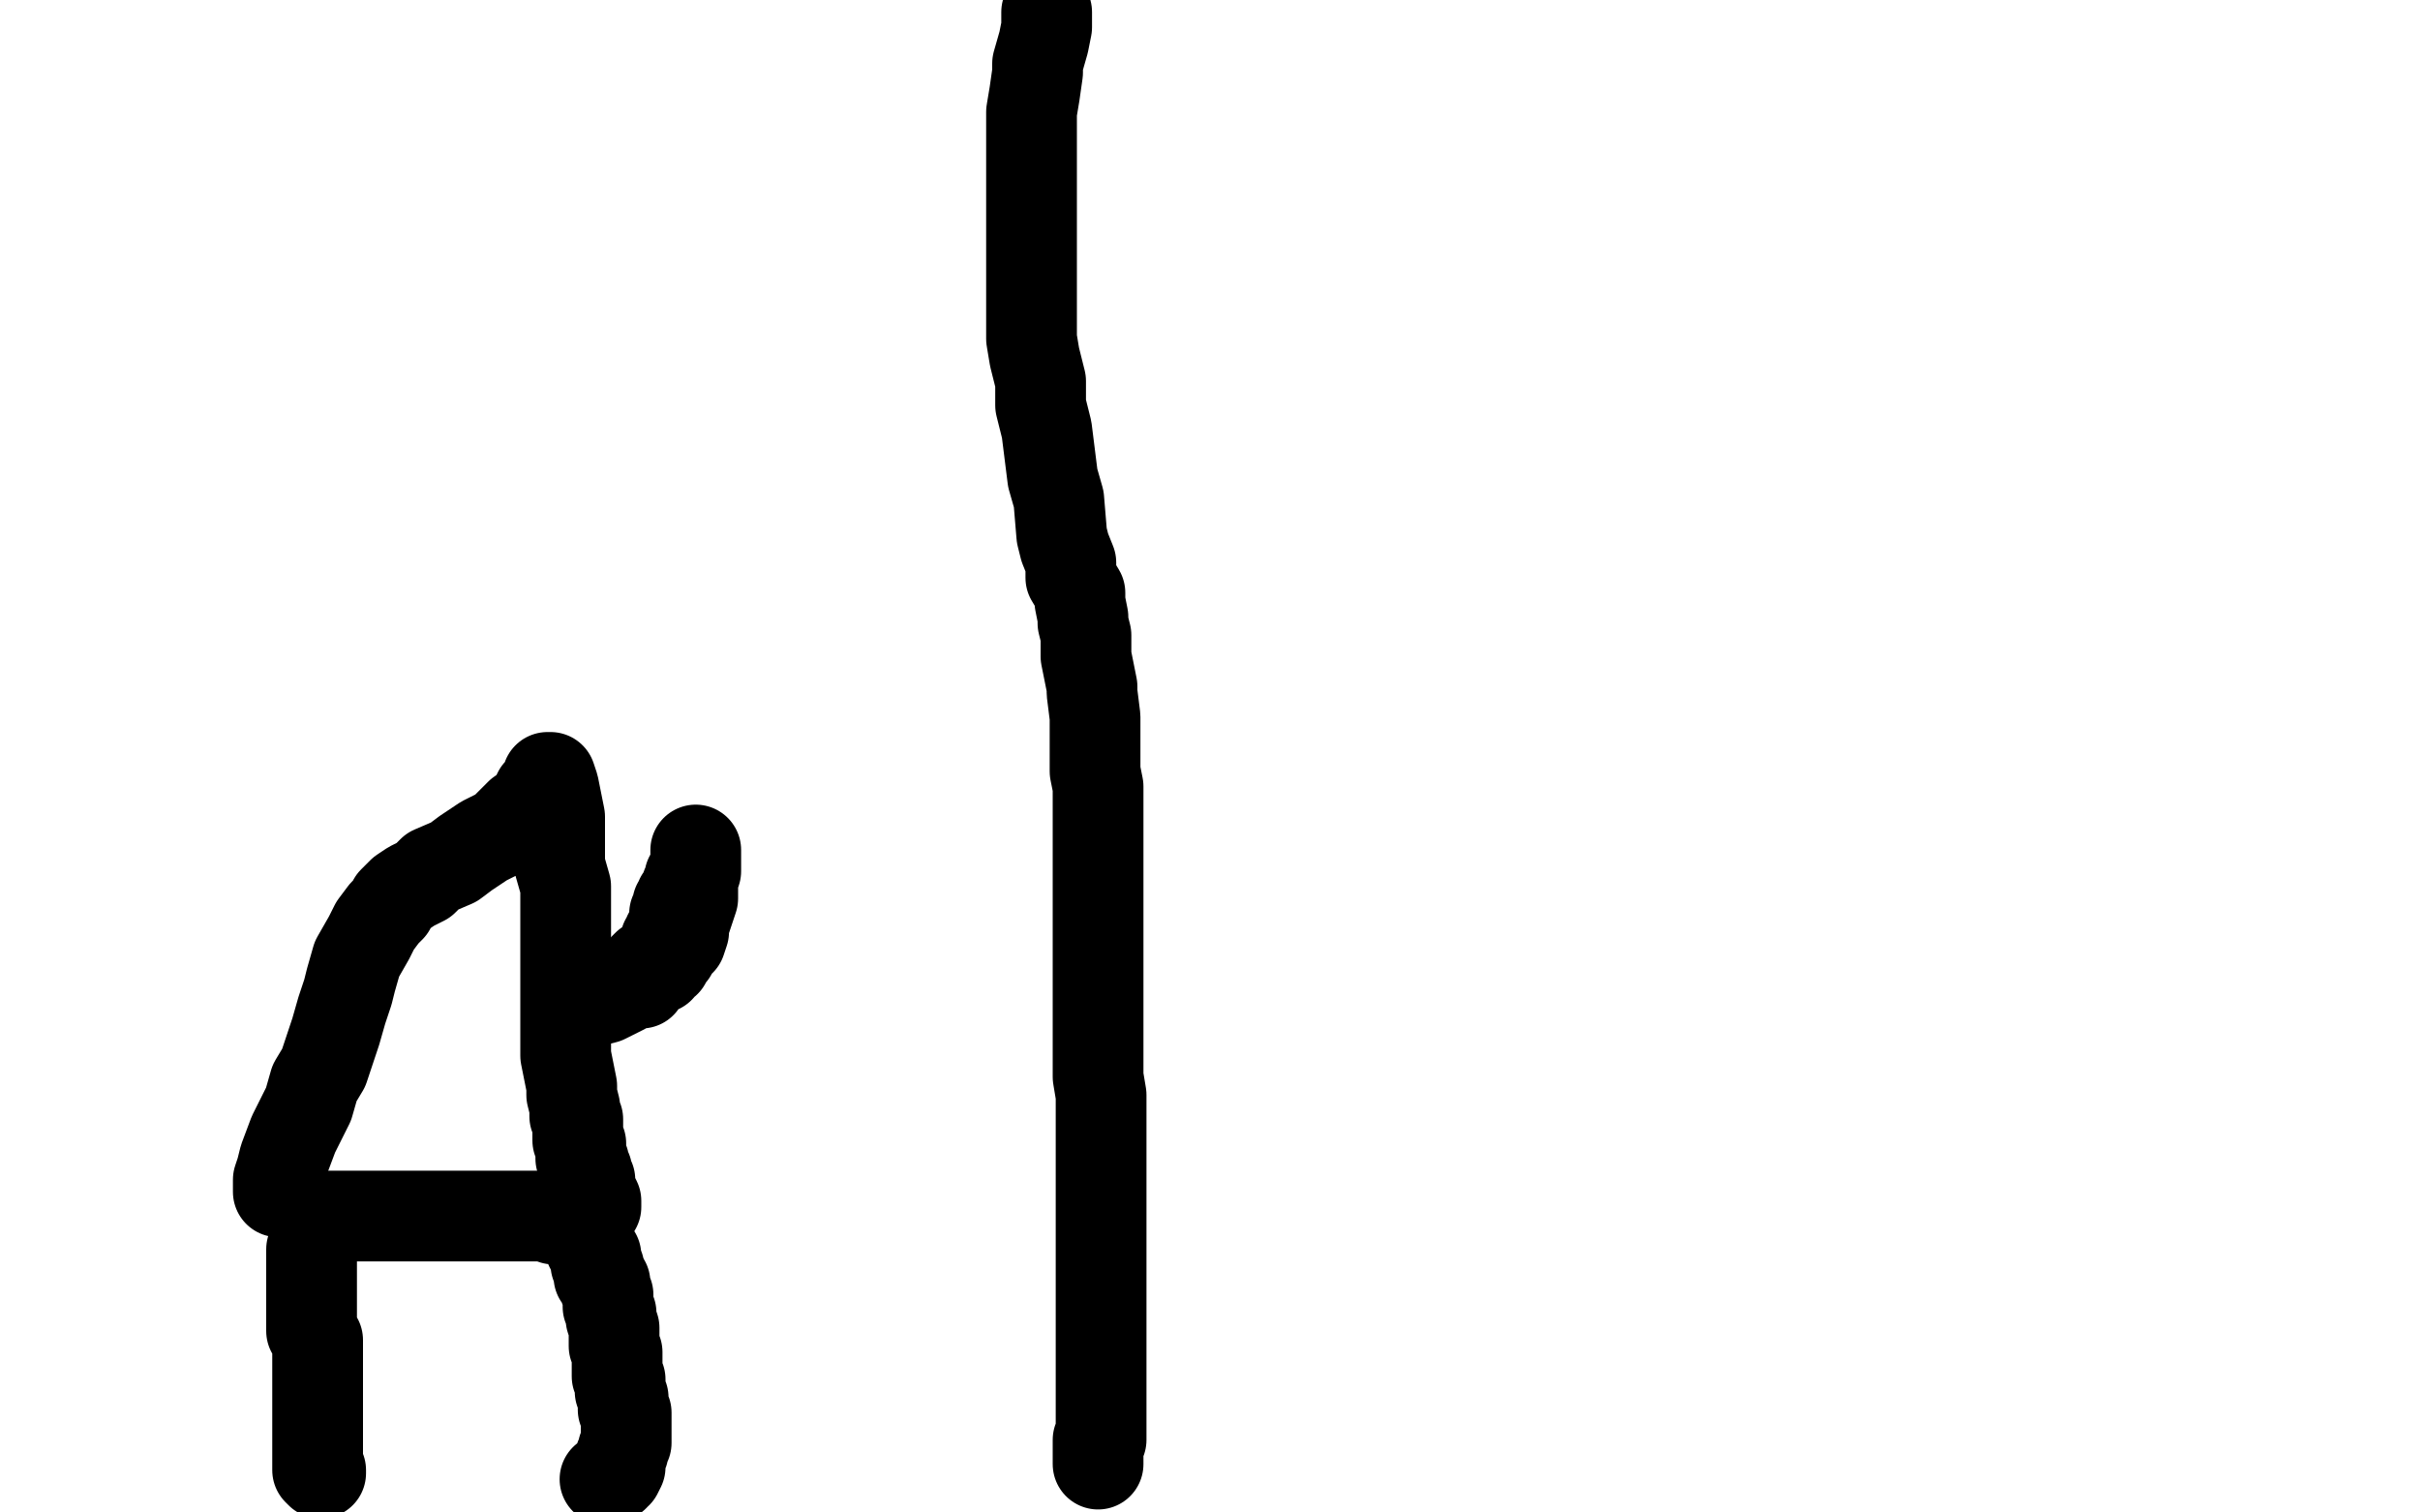
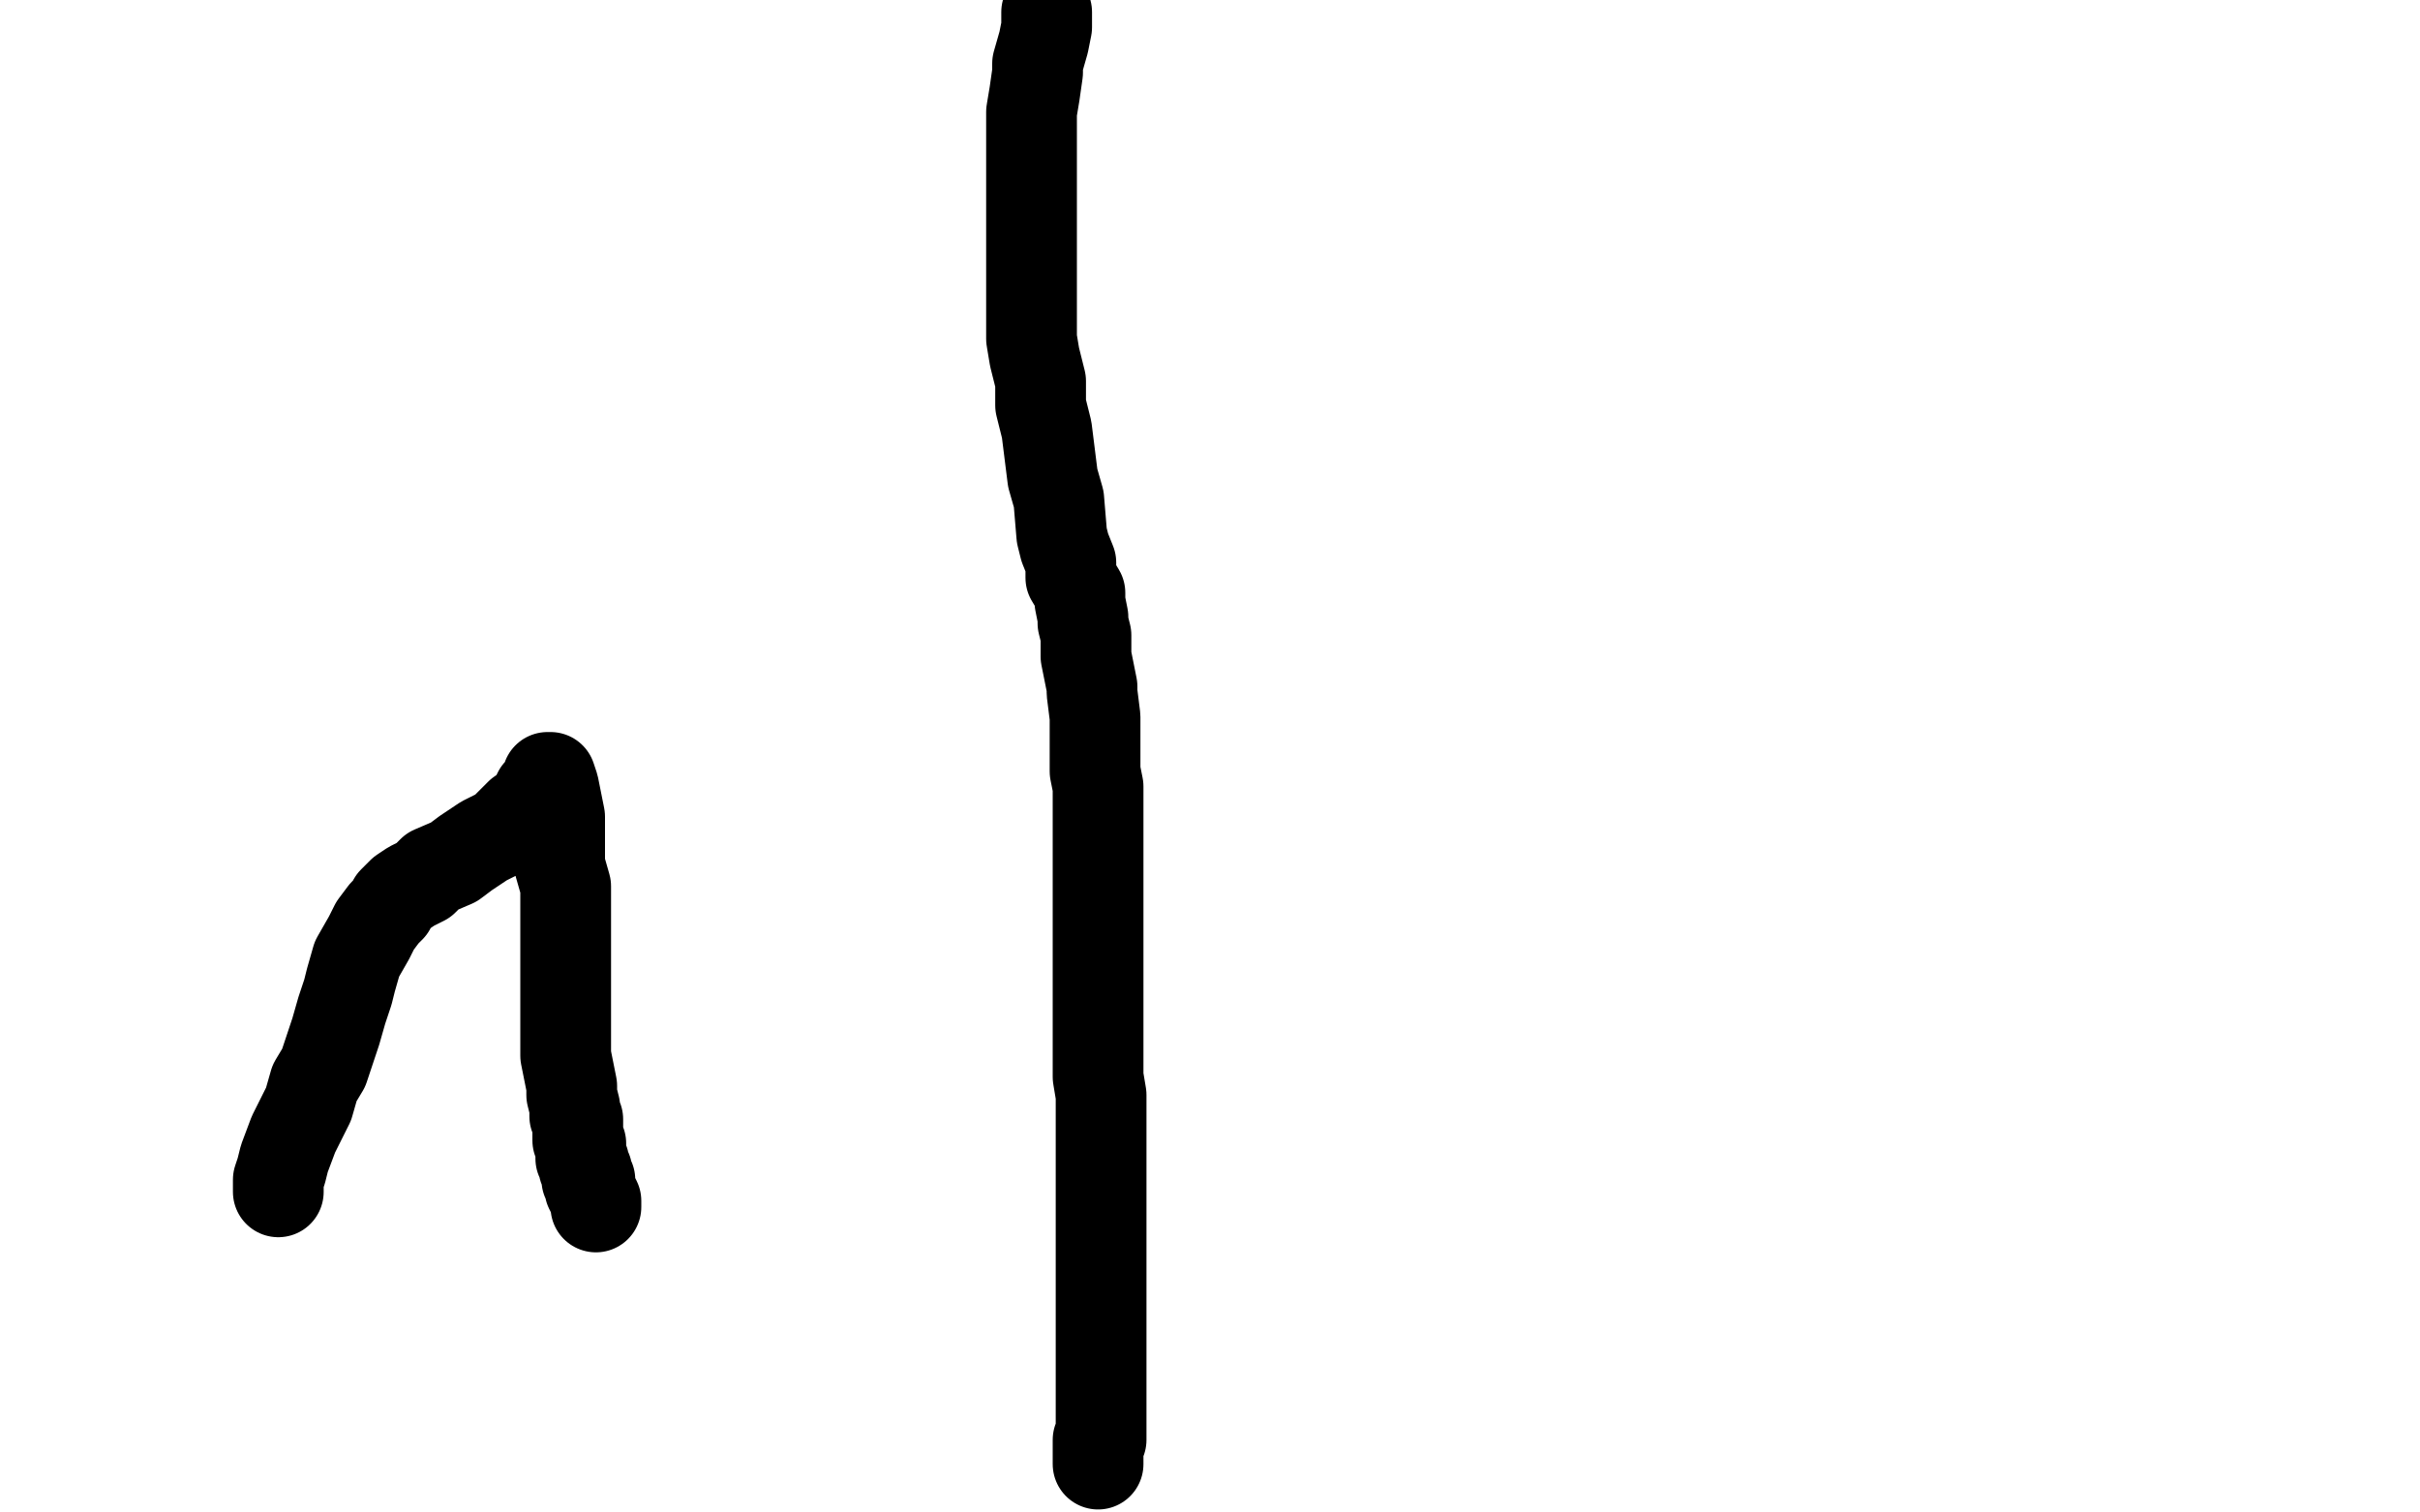
<svg xmlns="http://www.w3.org/2000/svg" width="800" height="500" version="1.1" style="stroke-antialiasing: false">
  <desc>This SVG has been created on https://colorillo.com/</desc>
-   <rect x="0" y="0" width="800" height="500" style="fill: rgb(255,255,255); stroke-width:0" />
  <polyline points="346,4 346,5 346,5 346,9 346,9 345,14 345,14 343,21 343,21 343,24 343,24 342,31 342,31 341,37 341,37 341,45 341,50 341,55 341,60 341,63 341,68 341,71 341,75 341,79 341,83 341,87 341,92 341,94 341,101 341,107 341,112 342,118 344,126 344,134 346,142 347,150 348,158 350,165 351,177 352,181 354,186 354,191 357,196 357,199 358,204 358,206 359,210 359,213 359,217 360,222 361,227 361,229 362,237 362,242 362,246 362,251 362,255 363,260 363,264 363,269 363,275 363,281 363,286 363,291 363,296 363,299 363,302 363,307 363,311 363,315 363,320 363,325 363,334 363,339 363,345 363,351 363,356 364,362 364,366 364,371 364,376 364,382 364,386 364,390 364,399 364,404 364,409 364,414 364,418 364,421 364,426 364,429 364,433 364,435 364,438 364,440 364,443 364,444 364,445 364,446 364,447 364,449 364,450 364,452 364,453 364,455 364,456 364,458 364,461 364,465 364,468 364,469 364,470 364,471 364,472 364,473 364,474 364,475 364,476 363,476 363,477 363,478 363,479 363,480 363,481 363,482 363,483 363,484" style="fill: none; stroke: #000000; stroke-width: 30; stroke-linejoin: round; stroke-linecap: round; stroke-antialiasing: false; stroke-antialias: 0; opacity: 1.0" />
-   <polyline points="200,489 201,489 201,489 202,488 202,488 203,488 203,487 204,487 205,485 205,484 205,482 206,480 206,479 207,477 207,475 207,474 207,473 207,472 207,471 207,469 207,468 207,467 206,466 206,465 206,464 206,462 205,460 205,458 205,456 204,455 204,453 204,451 204,449 204,447 203,445 203,442 203,441 203,439 202,436 202,434 201,432 201,428 200,426 200,425 200,424 199,423 199,422 198,422 198,421 198,419 197,418 197,415 196,414 195,412 194,409 193,408 192,406 191,405 190,404 189,403 188,403 186,403 183,403 181,402 176,402 173,402 171,402 167,402 163,402 160,402 155,402 149,402 143,402 136,402 128,402 117,402 114,402 110,402 108,402 107,402 107,403 106,404 104,405 104,407 104,410 103,413 103,415 103,417 103,420 103,423 103,426 103,429 103,432 103,434 103,439 103,440 105,443 105,445 105,448 105,450 105,451 105,453 105,456 105,457 105,459 105,461 105,463 105,464 105,465 105,466 105,467 105,468 105,469 105,470 105,471 105,472 105,473 105,474 105,475 105,476 105,478 105,479 105,480 105,481 105,482 105,483 105,484 105,485 105,486 106,487 106,486" style="fill: none; stroke: #000000; stroke-width: 30; stroke-linejoin: round; stroke-linecap: round; stroke-antialiasing: false; stroke-antialias: 0; opacity: 1.0" />
  <polyline points="92,394 92,390 92,390 93,387 93,387 94,383 94,383 97,375 97,375 100,369 100,369 102,365 102,365 104,358 104,358 107,353 109,347 111,341 113,334 115,328 116,324 118,317 122,310 124,306 127,302 129,300 130,298 133,295 136,293 140,291 143,288 150,285 154,282 160,278 166,275 170,271 172,269 175,267 177,264 178,262 179,261 180,260 181,259 181,258 181,257 182,257 183,260 184,265 185,270 185,276 185,282 185,286 187,293 187,295 187,299 187,301 187,304 187,308 187,310 187,314 187,317 187,321 187,325 187,329 187,338 187,343 187,349 188,354 189,359 189,362 190,366 190,369 191,370 191,372 191,373 191,374 191,376 191,377 192,378 192,379 192,382 192,383 193,384 193,386 194,387 194,390 195,390 195,393 196,395 197,397 197,398 197,399" style="fill: none; stroke: #000000; stroke-width: 30; stroke-linejoin: round; stroke-linecap: round; stroke-antialiasing: false; stroke-antialias: 0; opacity: 1.0" />
-   <polyline points="189,334 190,334 190,334 192,333 192,333 194,332 194,332 196,331 196,331 200,330 200,330 202,329 202,329 204,328 204,328 206,327 207,326 209,325 212,323 214,322 215,321 216,321 217,320 218,320 218,319 220,318 220,317 221,316 222,315 223,313 225,311 226,308 226,306 227,303 228,300 229,297 229,294 229,291 230,288 230,286 230,284 230,282 230,281 230,282 230,283 230,285 230,288 229,289 228,290 228,292 227,293 227,294 227,295 226,296 226,297 225,297 225,298 225,299 224,299 224,300 224,301 223,302 223,303 223,304 223,305 223,306 221,309 221,310 220,311 220,312 220,313 219,314 218,316 218,317 217,317 216,318 216,319 214,319 213,320 213,321 212,321 212,322 212,323 212,324 212,325" style="fill: none; stroke: #000000; stroke-width: 30; stroke-linejoin: round; stroke-linecap: round; stroke-antialiasing: false; stroke-antialias: 0; opacity: 1.0" />
</svg>